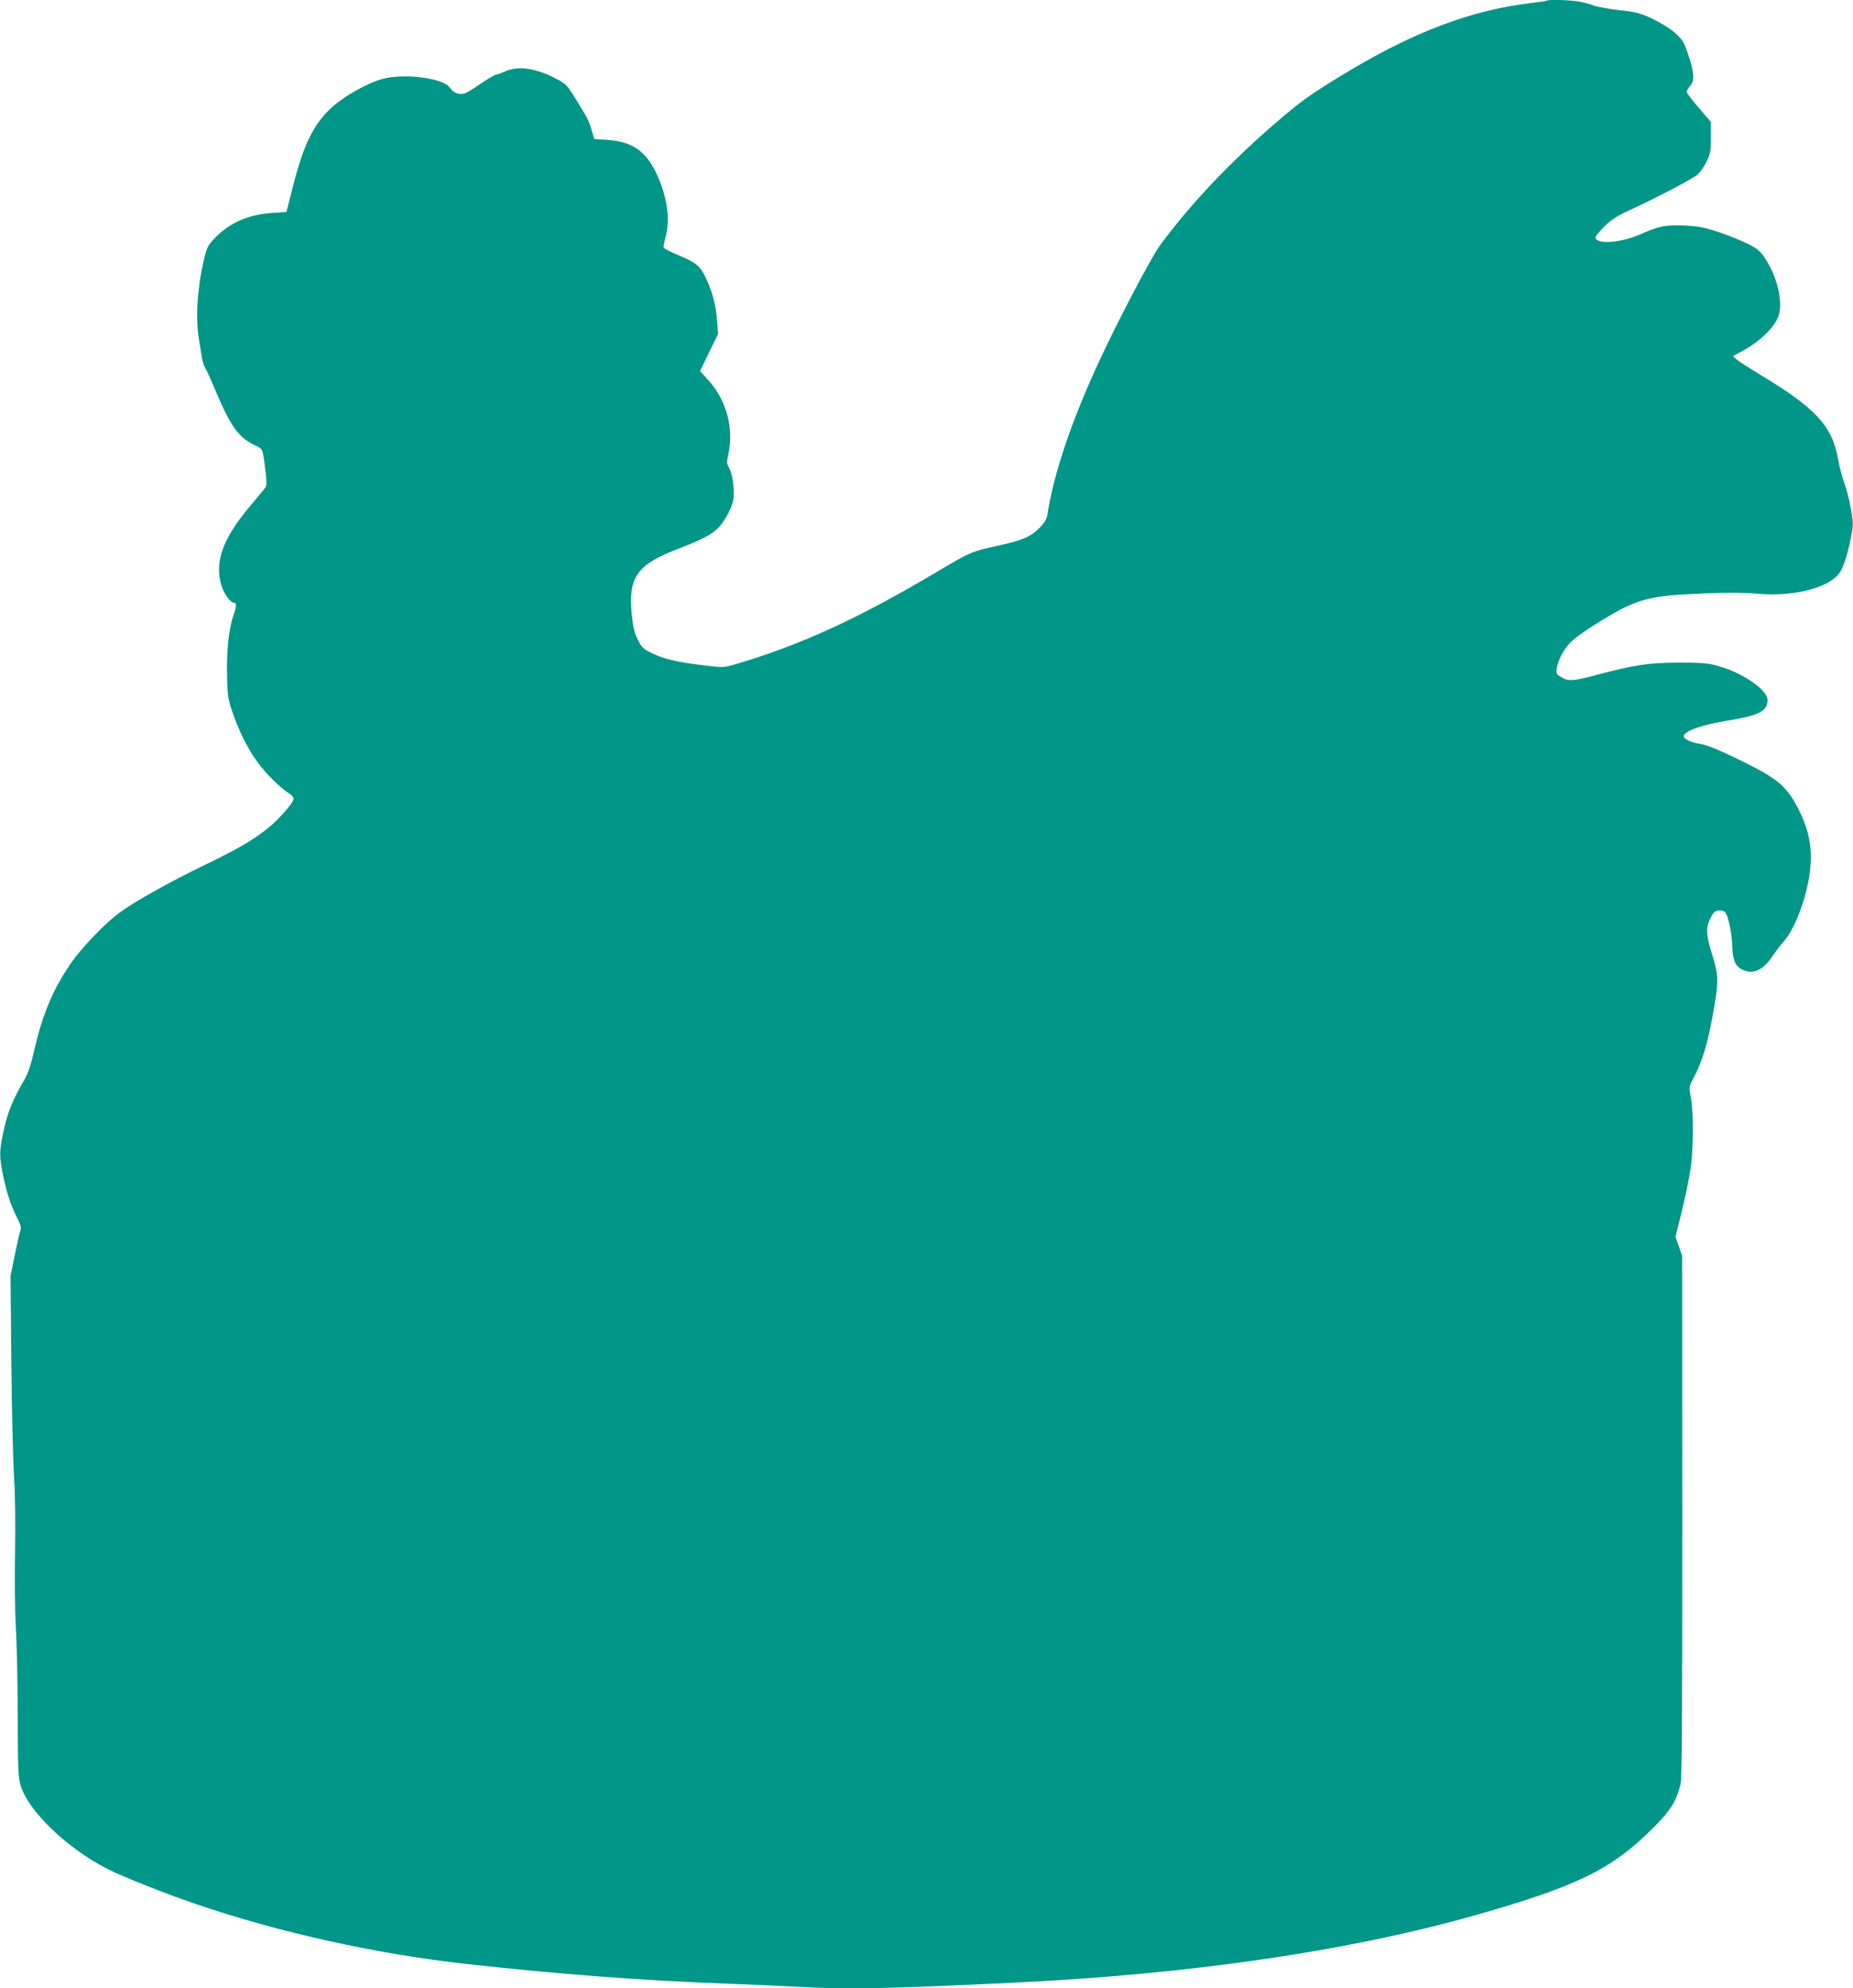
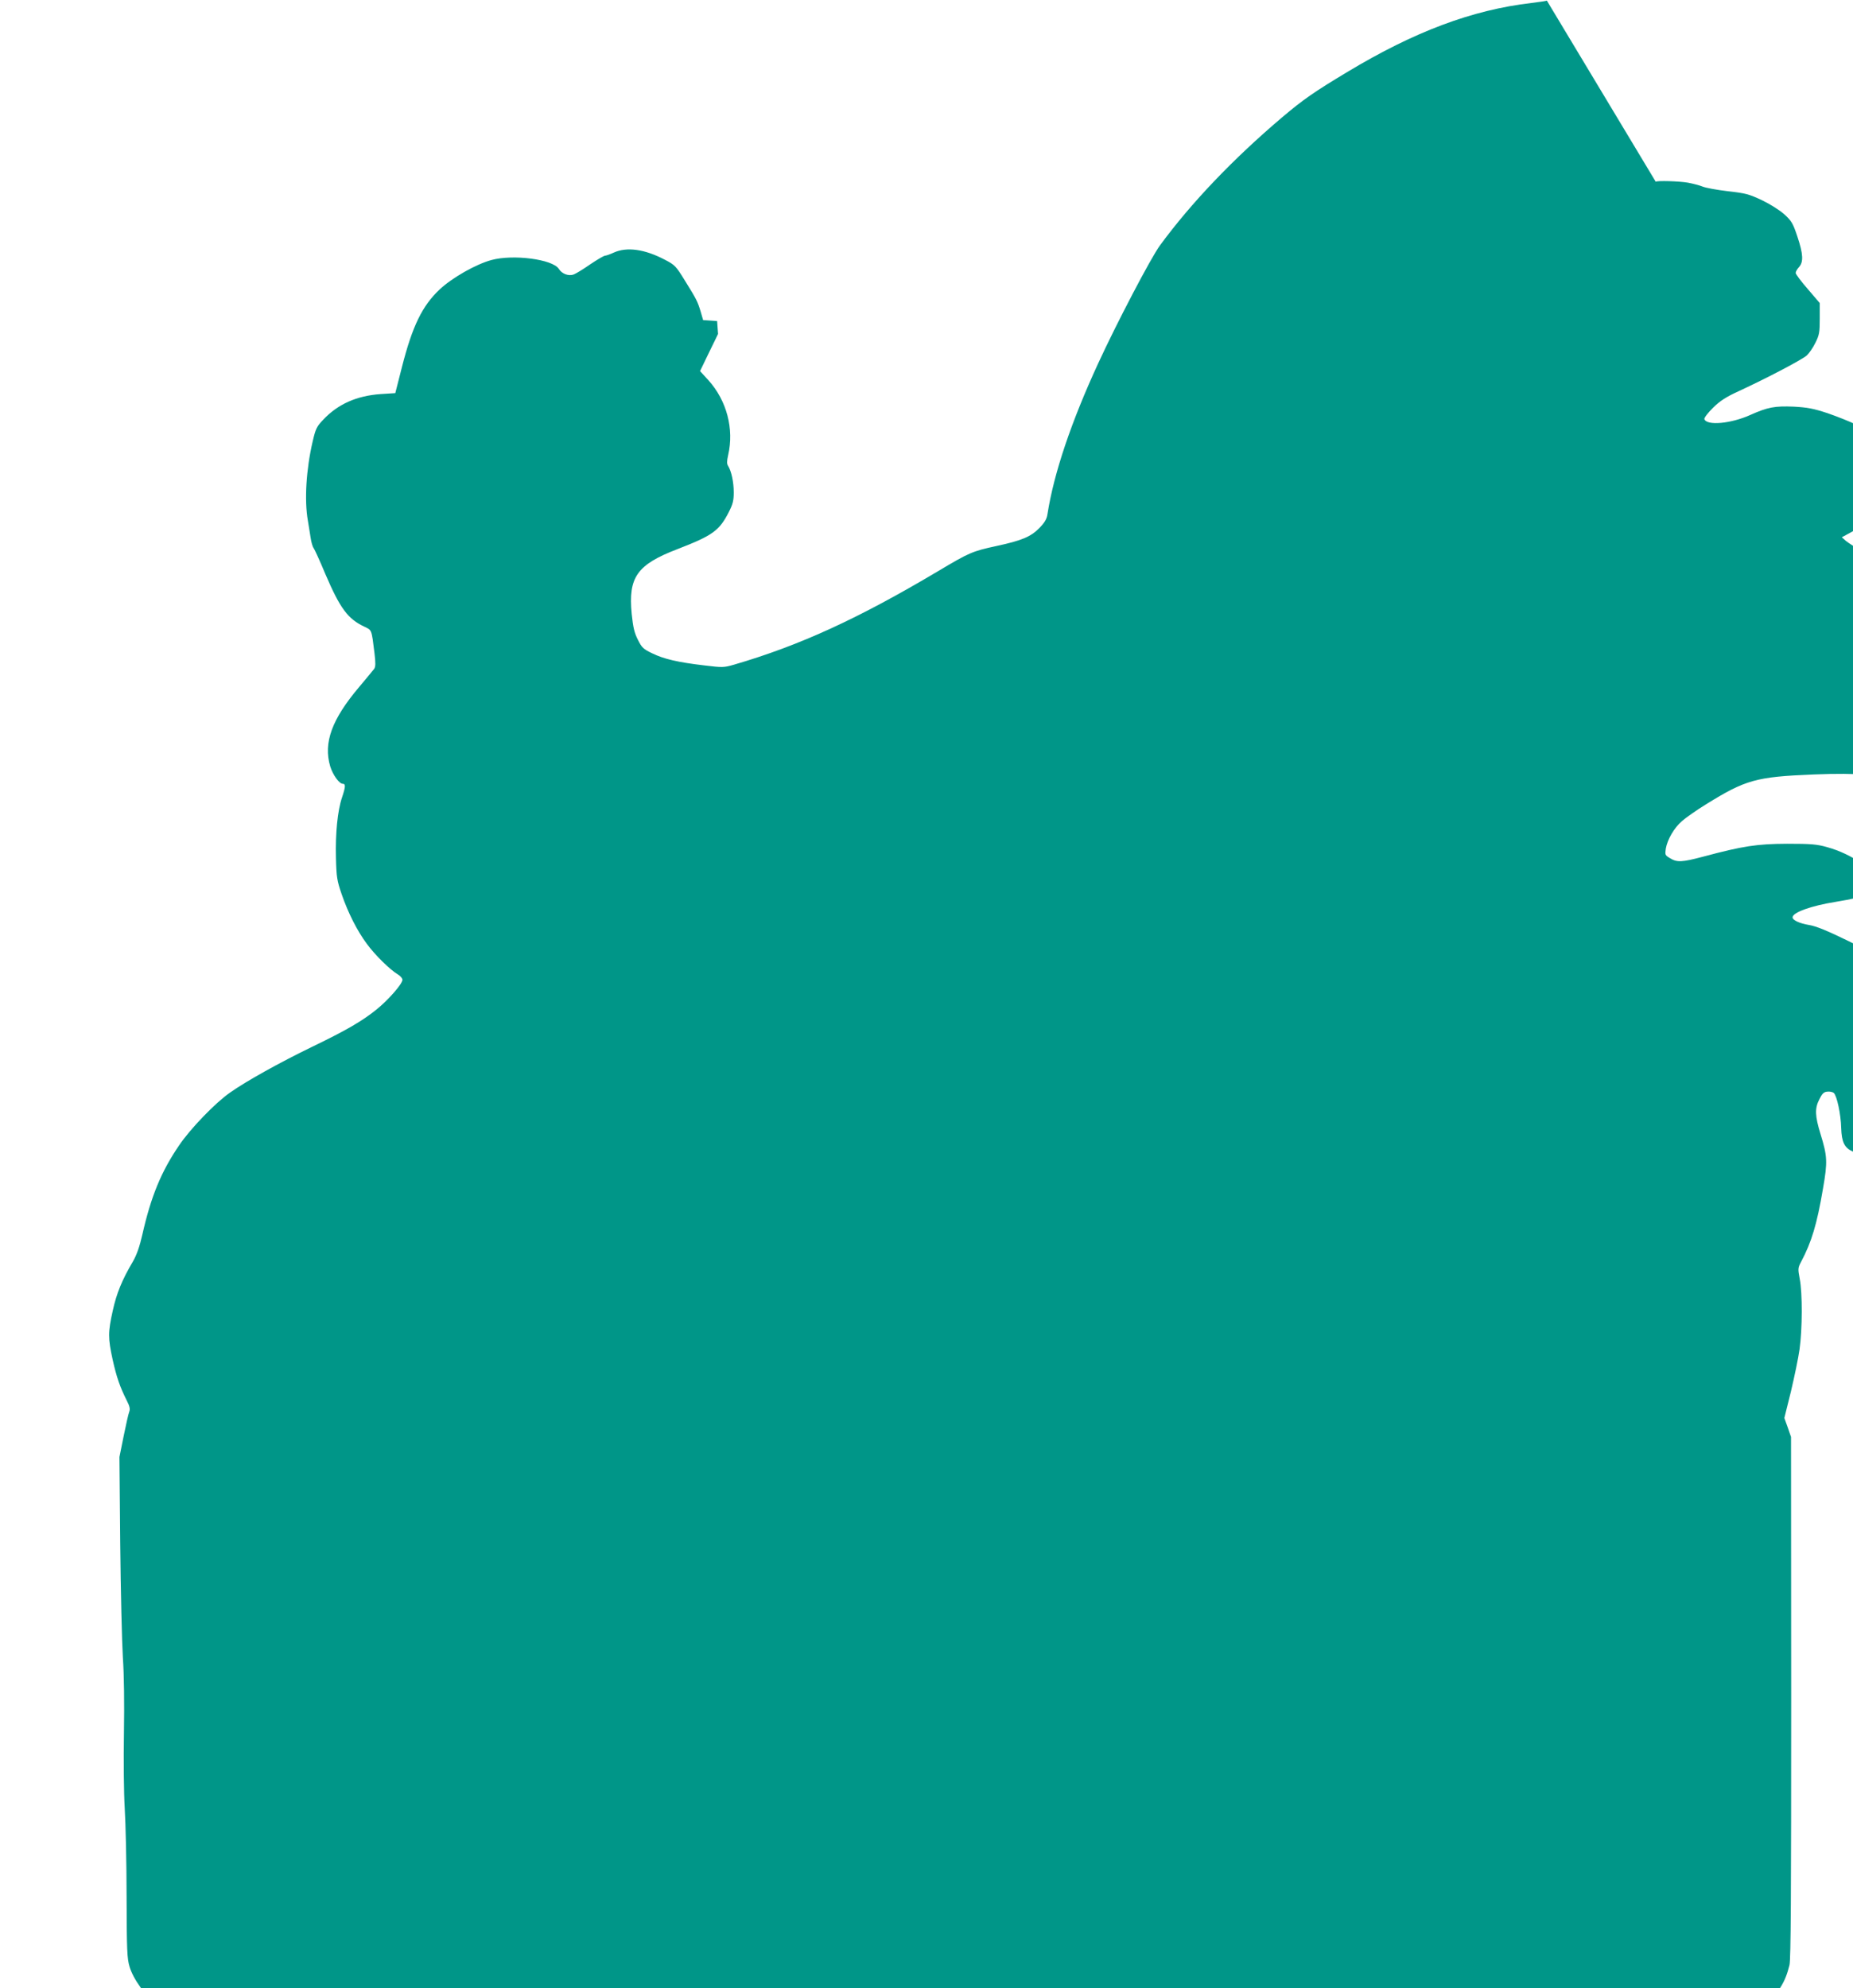
<svg xmlns="http://www.w3.org/2000/svg" version="1.0" width="1193pt" height="1280pt" viewBox="0 0 1193 1280" preserveAspectRatio="xMidYMid meet">
  <g transform="translate(0,1280) scale(0.1,-0.1)" fill="#009688" stroke="none">
-     <path d="M9959 12796 c-2 -2 -47 -9 -99 -15 -382 -45 -753 -184 -1185 -444 -215 -129 -285 -178 -420 -292 -317 -269 -585 -550 -787 -825 -58 -79 -277 -497 -398 -760 -173 -375 -285 -707 -326 -969 -5 -34 -18 -55 -53 -91 -54 -55 -112 -80 -275 -115 -157 -34 -175 -42 -378 -163 -515 -306 -888 -477 -1312 -601 -66 -19 -75 -19 -190 -5 -172 20 -264 42 -337 78 -57 27 -67 37 -92 87 -23 45 -31 80 -40 167 -23 236 34 317 295 417 225 87 269 118 330 238 26 51 32 74 32 127 0 66 -15 136 -36 170 -9 14 -9 30 0 70 39 169 -9 351 -127 482 l-54 59 58 120 58 119 -6 83 c-8 102 -29 182 -69 270 -39 84 -63 105 -178 153 -51 21 -94 43 -97 50 -2 7 3 36 11 65 34 112 11 270 -60 417 -68 140 -155 200 -308 211 l-90 6 -16 55 c-20 66 -26 78 -103 202 -56 91 -64 99 -126 131 -130 69 -246 85 -330 47 -24 -11 -49 -20 -56 -20 -8 0 -50 -25 -95 -55 -44 -31 -92 -60 -107 -66 -33 -12 -76 3 -97 37 -41 61 -293 94 -433 56 -100 -27 -253 -114 -333 -189 -113 -106 -176 -237 -243 -499 l-43 -169 -94 -6 c-154 -11 -275 -64 -370 -165 -43 -45 -49 -59 -68 -140 -42 -180 -54 -379 -31 -509 5 -33 14 -83 18 -112 4 -28 13 -58 19 -65 6 -8 40 -82 75 -166 95 -222 145 -291 253 -341 47 -23 45 -15 64 -170 8 -66 7 -88 -2 -101 -7 -10 -51 -62 -96 -116 -177 -209 -232 -360 -187 -512 17 -55 58 -112 81 -112 19 0 18 -20 -5 -88 -29 -86 -43 -232 -39 -388 3 -125 7 -148 36 -233 42 -122 101 -239 164 -323 52 -71 148 -165 198 -195 16 -9 30 -25 30 -35 0 -26 -91 -130 -168 -192 -92 -74 -193 -133 -417 -241 -206 -100 -422 -220 -525 -293 -95 -66 -256 -233 -328 -340 -115 -168 -181 -329 -236 -572 -18 -80 -37 -133 -61 -175 -71 -120 -106 -207 -130 -317 -31 -138 -31 -177 -1 -314 25 -113 48 -179 91 -264 19 -37 23 -55 16 -73 -5 -12 -21 -83 -36 -157 l-27 -134 5 -556 c3 -305 11 -636 17 -735 8 -112 10 -296 7 -485 -3 -170 -1 -384 5 -485 6 -99 12 -355 12 -570 1 -342 3 -397 19 -450 49 -165 302 -408 565 -540 95 -48 362 -154 552 -219 538 -185 1166 -325 1755 -390 598 -66 1106 -105 1660 -126 160 -6 367 -15 460 -20 316 -19 580 -14 1405 26 1112 53 2129 200 2925 422 682 191 914 302 1176 562 123 121 161 181 189 295 9 38 11 447 11 1725 l-1 1675 -21 61 -22 61 42 169 c22 93 48 216 56 274 18 129 19 362 1 453 -12 64 -12 70 9 110 67 126 102 241 141 472 30 172 28 207 -16 350 -36 117 -38 166 -7 225 17 35 28 46 50 48 16 2 34 -2 42 -8 20 -17 46 -137 48 -226 3 -91 21 -128 74 -151 64 -26 127 5 184 90 23 34 58 80 77 101 67 75 142 274 163 432 21 160 -1 278 -79 428 -73 138 -131 186 -371 303 -139 68 -211 97 -255 104 -61 10 -106 31 -106 49 0 32 121 75 278 100 208 34 262 61 262 133 0 65 -160 176 -317 219 -67 19 -104 22 -258 22 -194 -1 -283 -14 -544 -84 -133 -35 -165 -37 -210 -9 -32 19 -33 22 -27 62 10 58 53 133 104 177 24 21 93 70 155 108 255 158 322 177 692 192 149 6 258 5 337 -2 235 -22 469 38 534 138 24 36 51 122 71 225 16 82 16 93 -1 186 -9 54 -29 130 -43 168 -14 39 -32 106 -39 150 -39 215 -145 329 -512 549 -62 38 -125 78 -139 90 l-26 23 59 32 c112 60 211 155 235 228 30 91 -10 256 -89 373 -31 46 -50 61 -112 92 -41 20 -124 53 -185 74 -91 30 -129 37 -217 42 -122 5 -167 -3 -279 -53 -126 -57 -282 -71 -297 -27 -2 8 23 40 56 73 46 45 85 70 164 106 186 86 412 205 440 231 15 14 40 50 55 81 25 50 28 67 28 156 l0 100 -77 90 c-43 49 -78 96 -78 104 0 8 10 25 21 37 30 33 28 83 -10 197 -29 87 -38 101 -84 143 -30 27 -92 66 -144 91 -83 39 -105 45 -220 58 -70 8 -144 22 -163 30 -19 8 -62 19 -94 25 -58 10 -199 14 -207 6z" />
+     <path d="M9959 12796 c-2 -2 -47 -9 -99 -15 -382 -45 -753 -184 -1185 -444 -215 -129 -285 -178 -420 -292 -317 -269 -585 -550 -787 -825 -58 -79 -277 -497 -398 -760 -173 -375 -285 -707 -326 -969 -5 -34 -18 -55 -53 -91 -54 -55 -112 -80 -275 -115 -157 -34 -175 -42 -378 -163 -515 -306 -888 -477 -1312 -601 -66 -19 -75 -19 -190 -5 -172 20 -264 42 -337 78 -57 27 -67 37 -92 87 -23 45 -31 80 -40 167 -23 236 34 317 295 417 225 87 269 118 330 238 26 51 32 74 32 127 0 66 -15 136 -36 170 -9 14 -9 30 0 70 39 169 -9 351 -127 482 l-54 59 58 120 58 119 -6 83 l-90 6 -16 55 c-20 66 -26 78 -103 202 -56 91 -64 99 -126 131 -130 69 -246 85 -330 47 -24 -11 -49 -20 -56 -20 -8 0 -50 -25 -95 -55 -44 -31 -92 -60 -107 -66 -33 -12 -76 3 -97 37 -41 61 -293 94 -433 56 -100 -27 -253 -114 -333 -189 -113 -106 -176 -237 -243 -499 l-43 -169 -94 -6 c-154 -11 -275 -64 -370 -165 -43 -45 -49 -59 -68 -140 -42 -180 -54 -379 -31 -509 5 -33 14 -83 18 -112 4 -28 13 -58 19 -65 6 -8 40 -82 75 -166 95 -222 145 -291 253 -341 47 -23 45 -15 64 -170 8 -66 7 -88 -2 -101 -7 -10 -51 -62 -96 -116 -177 -209 -232 -360 -187 -512 17 -55 58 -112 81 -112 19 0 18 -20 -5 -88 -29 -86 -43 -232 -39 -388 3 -125 7 -148 36 -233 42 -122 101 -239 164 -323 52 -71 148 -165 198 -195 16 -9 30 -25 30 -35 0 -26 -91 -130 -168 -192 -92 -74 -193 -133 -417 -241 -206 -100 -422 -220 -525 -293 -95 -66 -256 -233 -328 -340 -115 -168 -181 -329 -236 -572 -18 -80 -37 -133 -61 -175 -71 -120 -106 -207 -130 -317 -31 -138 -31 -177 -1 -314 25 -113 48 -179 91 -264 19 -37 23 -55 16 -73 -5 -12 -21 -83 -36 -157 l-27 -134 5 -556 c3 -305 11 -636 17 -735 8 -112 10 -296 7 -485 -3 -170 -1 -384 5 -485 6 -99 12 -355 12 -570 1 -342 3 -397 19 -450 49 -165 302 -408 565 -540 95 -48 362 -154 552 -219 538 -185 1166 -325 1755 -390 598 -66 1106 -105 1660 -126 160 -6 367 -15 460 -20 316 -19 580 -14 1405 26 1112 53 2129 200 2925 422 682 191 914 302 1176 562 123 121 161 181 189 295 9 38 11 447 11 1725 l-1 1675 -21 61 -22 61 42 169 c22 93 48 216 56 274 18 129 19 362 1 453 -12 64 -12 70 9 110 67 126 102 241 141 472 30 172 28 207 -16 350 -36 117 -38 166 -7 225 17 35 28 46 50 48 16 2 34 -2 42 -8 20 -17 46 -137 48 -226 3 -91 21 -128 74 -151 64 -26 127 5 184 90 23 34 58 80 77 101 67 75 142 274 163 432 21 160 -1 278 -79 428 -73 138 -131 186 -371 303 -139 68 -211 97 -255 104 -61 10 -106 31 -106 49 0 32 121 75 278 100 208 34 262 61 262 133 0 65 -160 176 -317 219 -67 19 -104 22 -258 22 -194 -1 -283 -14 -544 -84 -133 -35 -165 -37 -210 -9 -32 19 -33 22 -27 62 10 58 53 133 104 177 24 21 93 70 155 108 255 158 322 177 692 192 149 6 258 5 337 -2 235 -22 469 38 534 138 24 36 51 122 71 225 16 82 16 93 -1 186 -9 54 -29 130 -43 168 -14 39 -32 106 -39 150 -39 215 -145 329 -512 549 -62 38 -125 78 -139 90 l-26 23 59 32 c112 60 211 155 235 228 30 91 -10 256 -89 373 -31 46 -50 61 -112 92 -41 20 -124 53 -185 74 -91 30 -129 37 -217 42 -122 5 -167 -3 -279 -53 -126 -57 -282 -71 -297 -27 -2 8 23 40 56 73 46 45 85 70 164 106 186 86 412 205 440 231 15 14 40 50 55 81 25 50 28 67 28 156 l0 100 -77 90 c-43 49 -78 96 -78 104 0 8 10 25 21 37 30 33 28 83 -10 197 -29 87 -38 101 -84 143 -30 27 -92 66 -144 91 -83 39 -105 45 -220 58 -70 8 -144 22 -163 30 -19 8 -62 19 -94 25 -58 10 -199 14 -207 6z" />
  </g>
</svg>